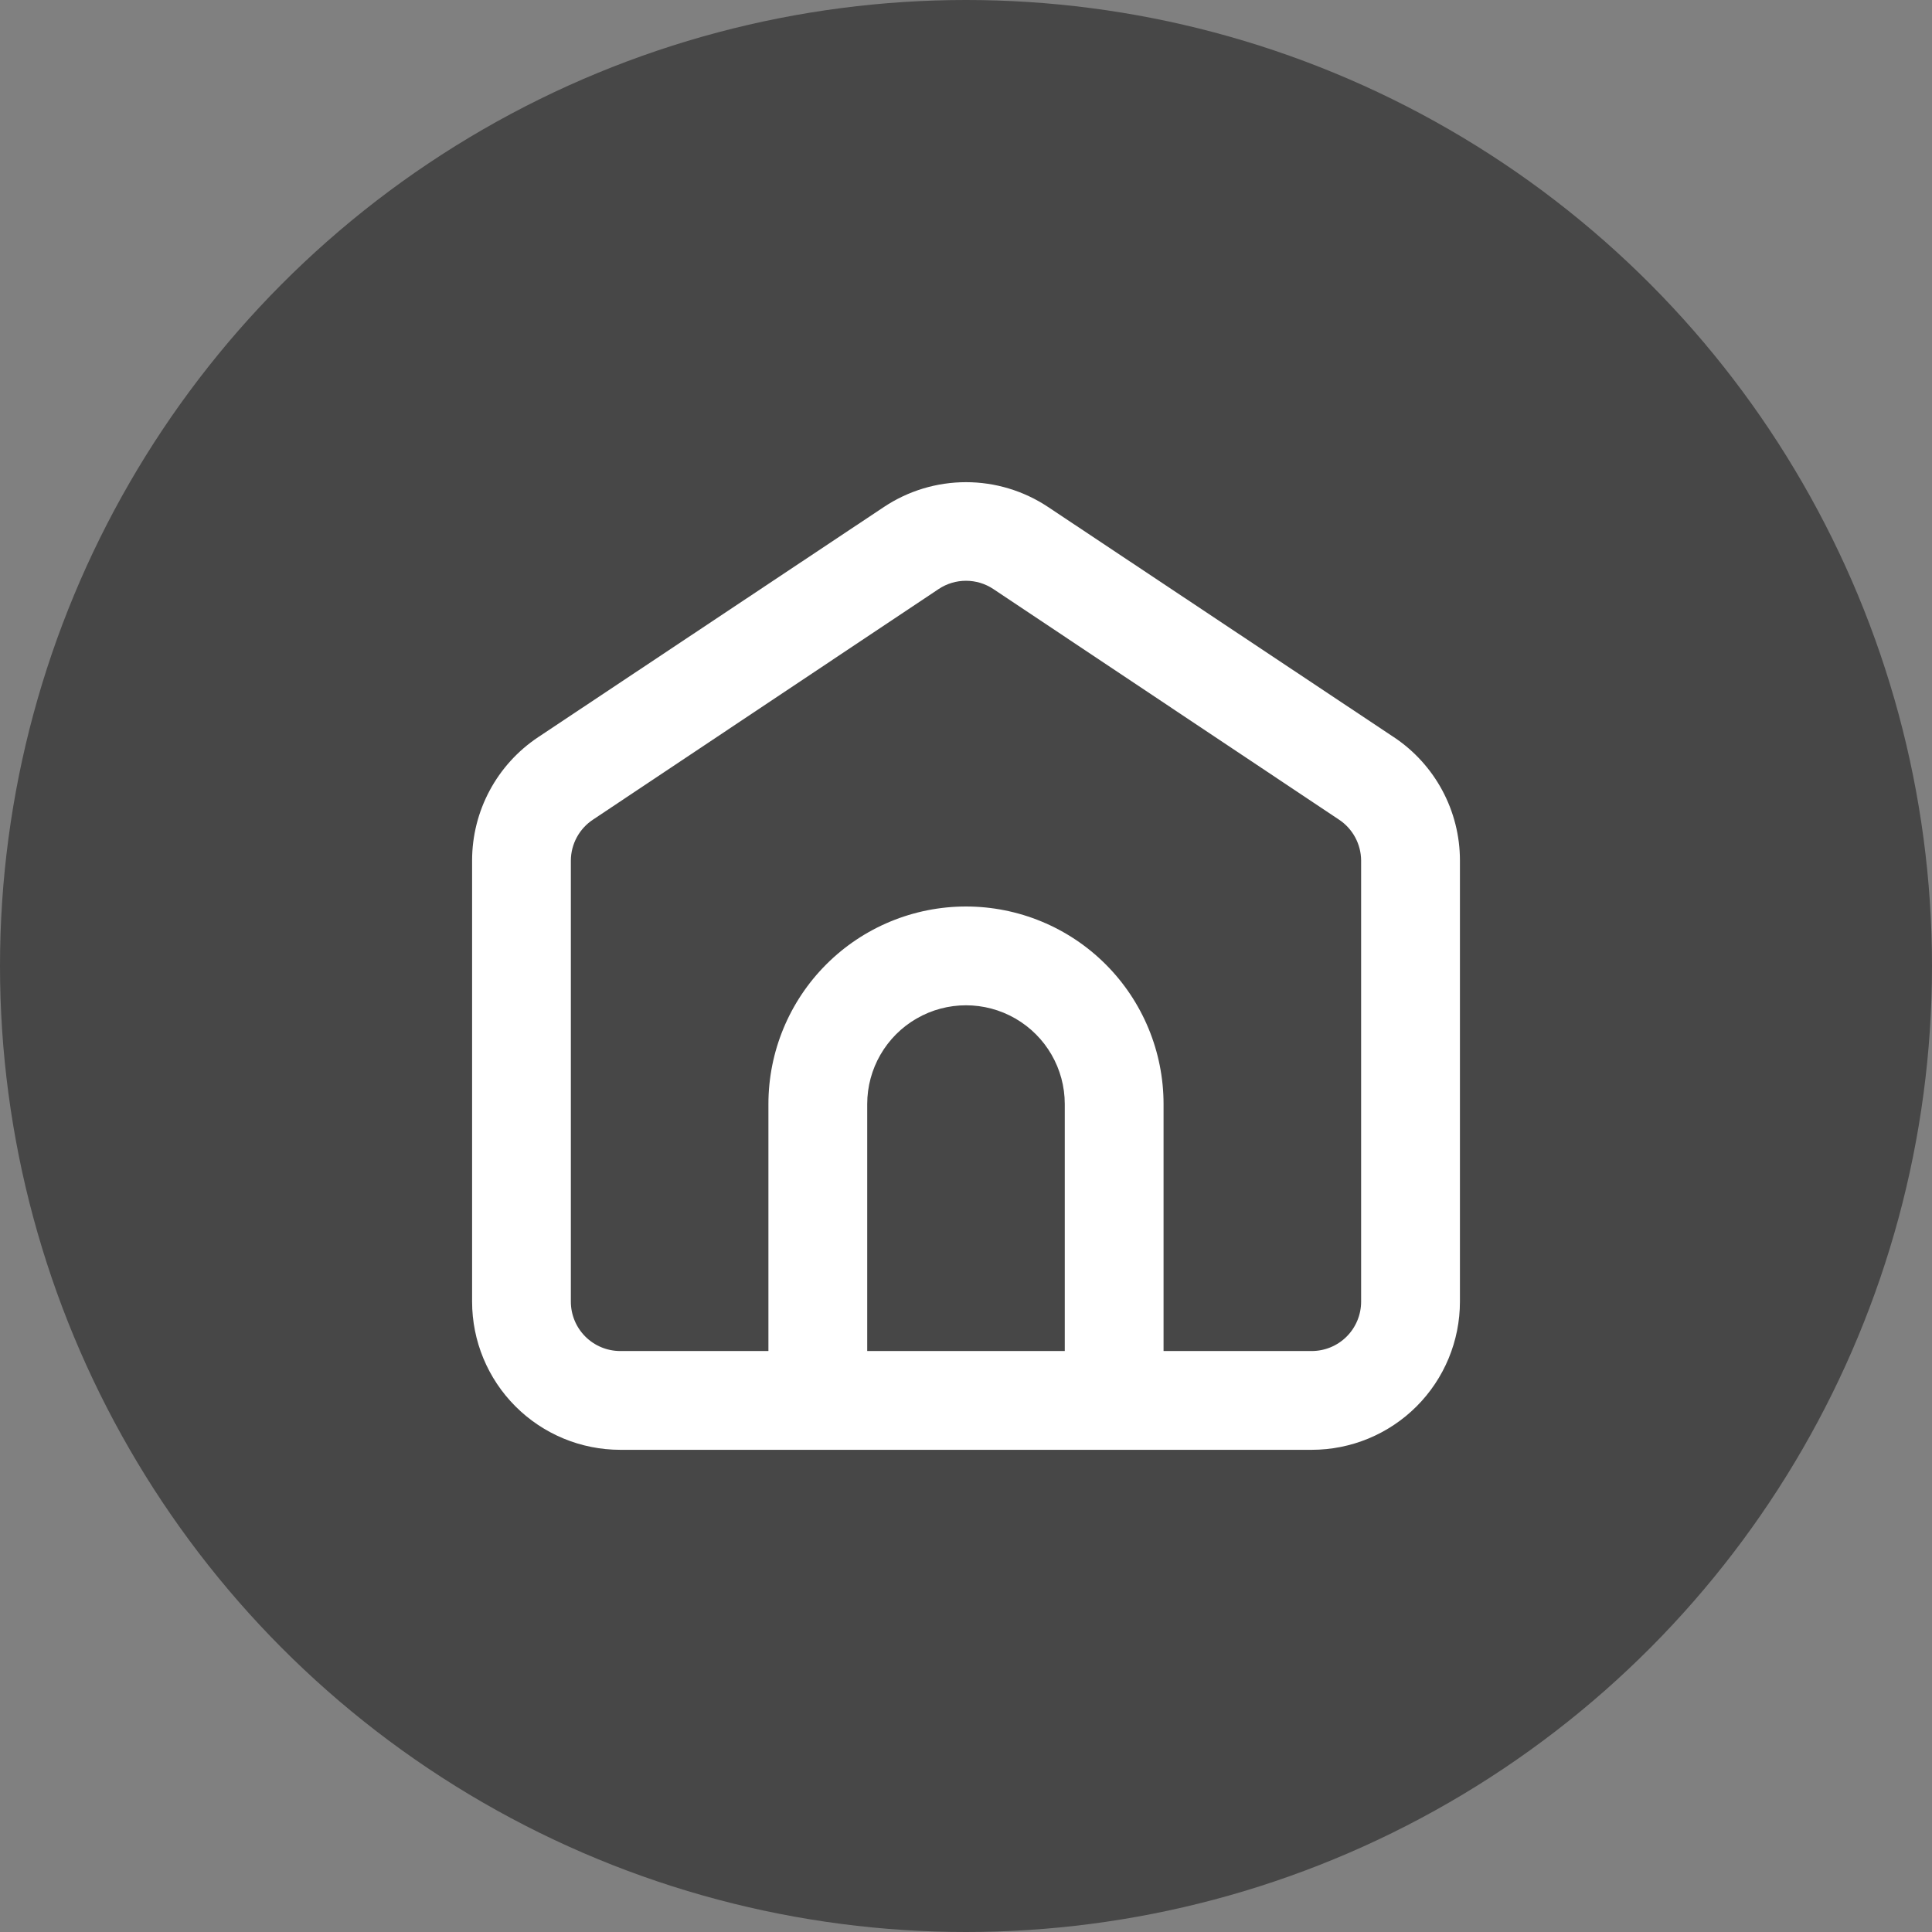
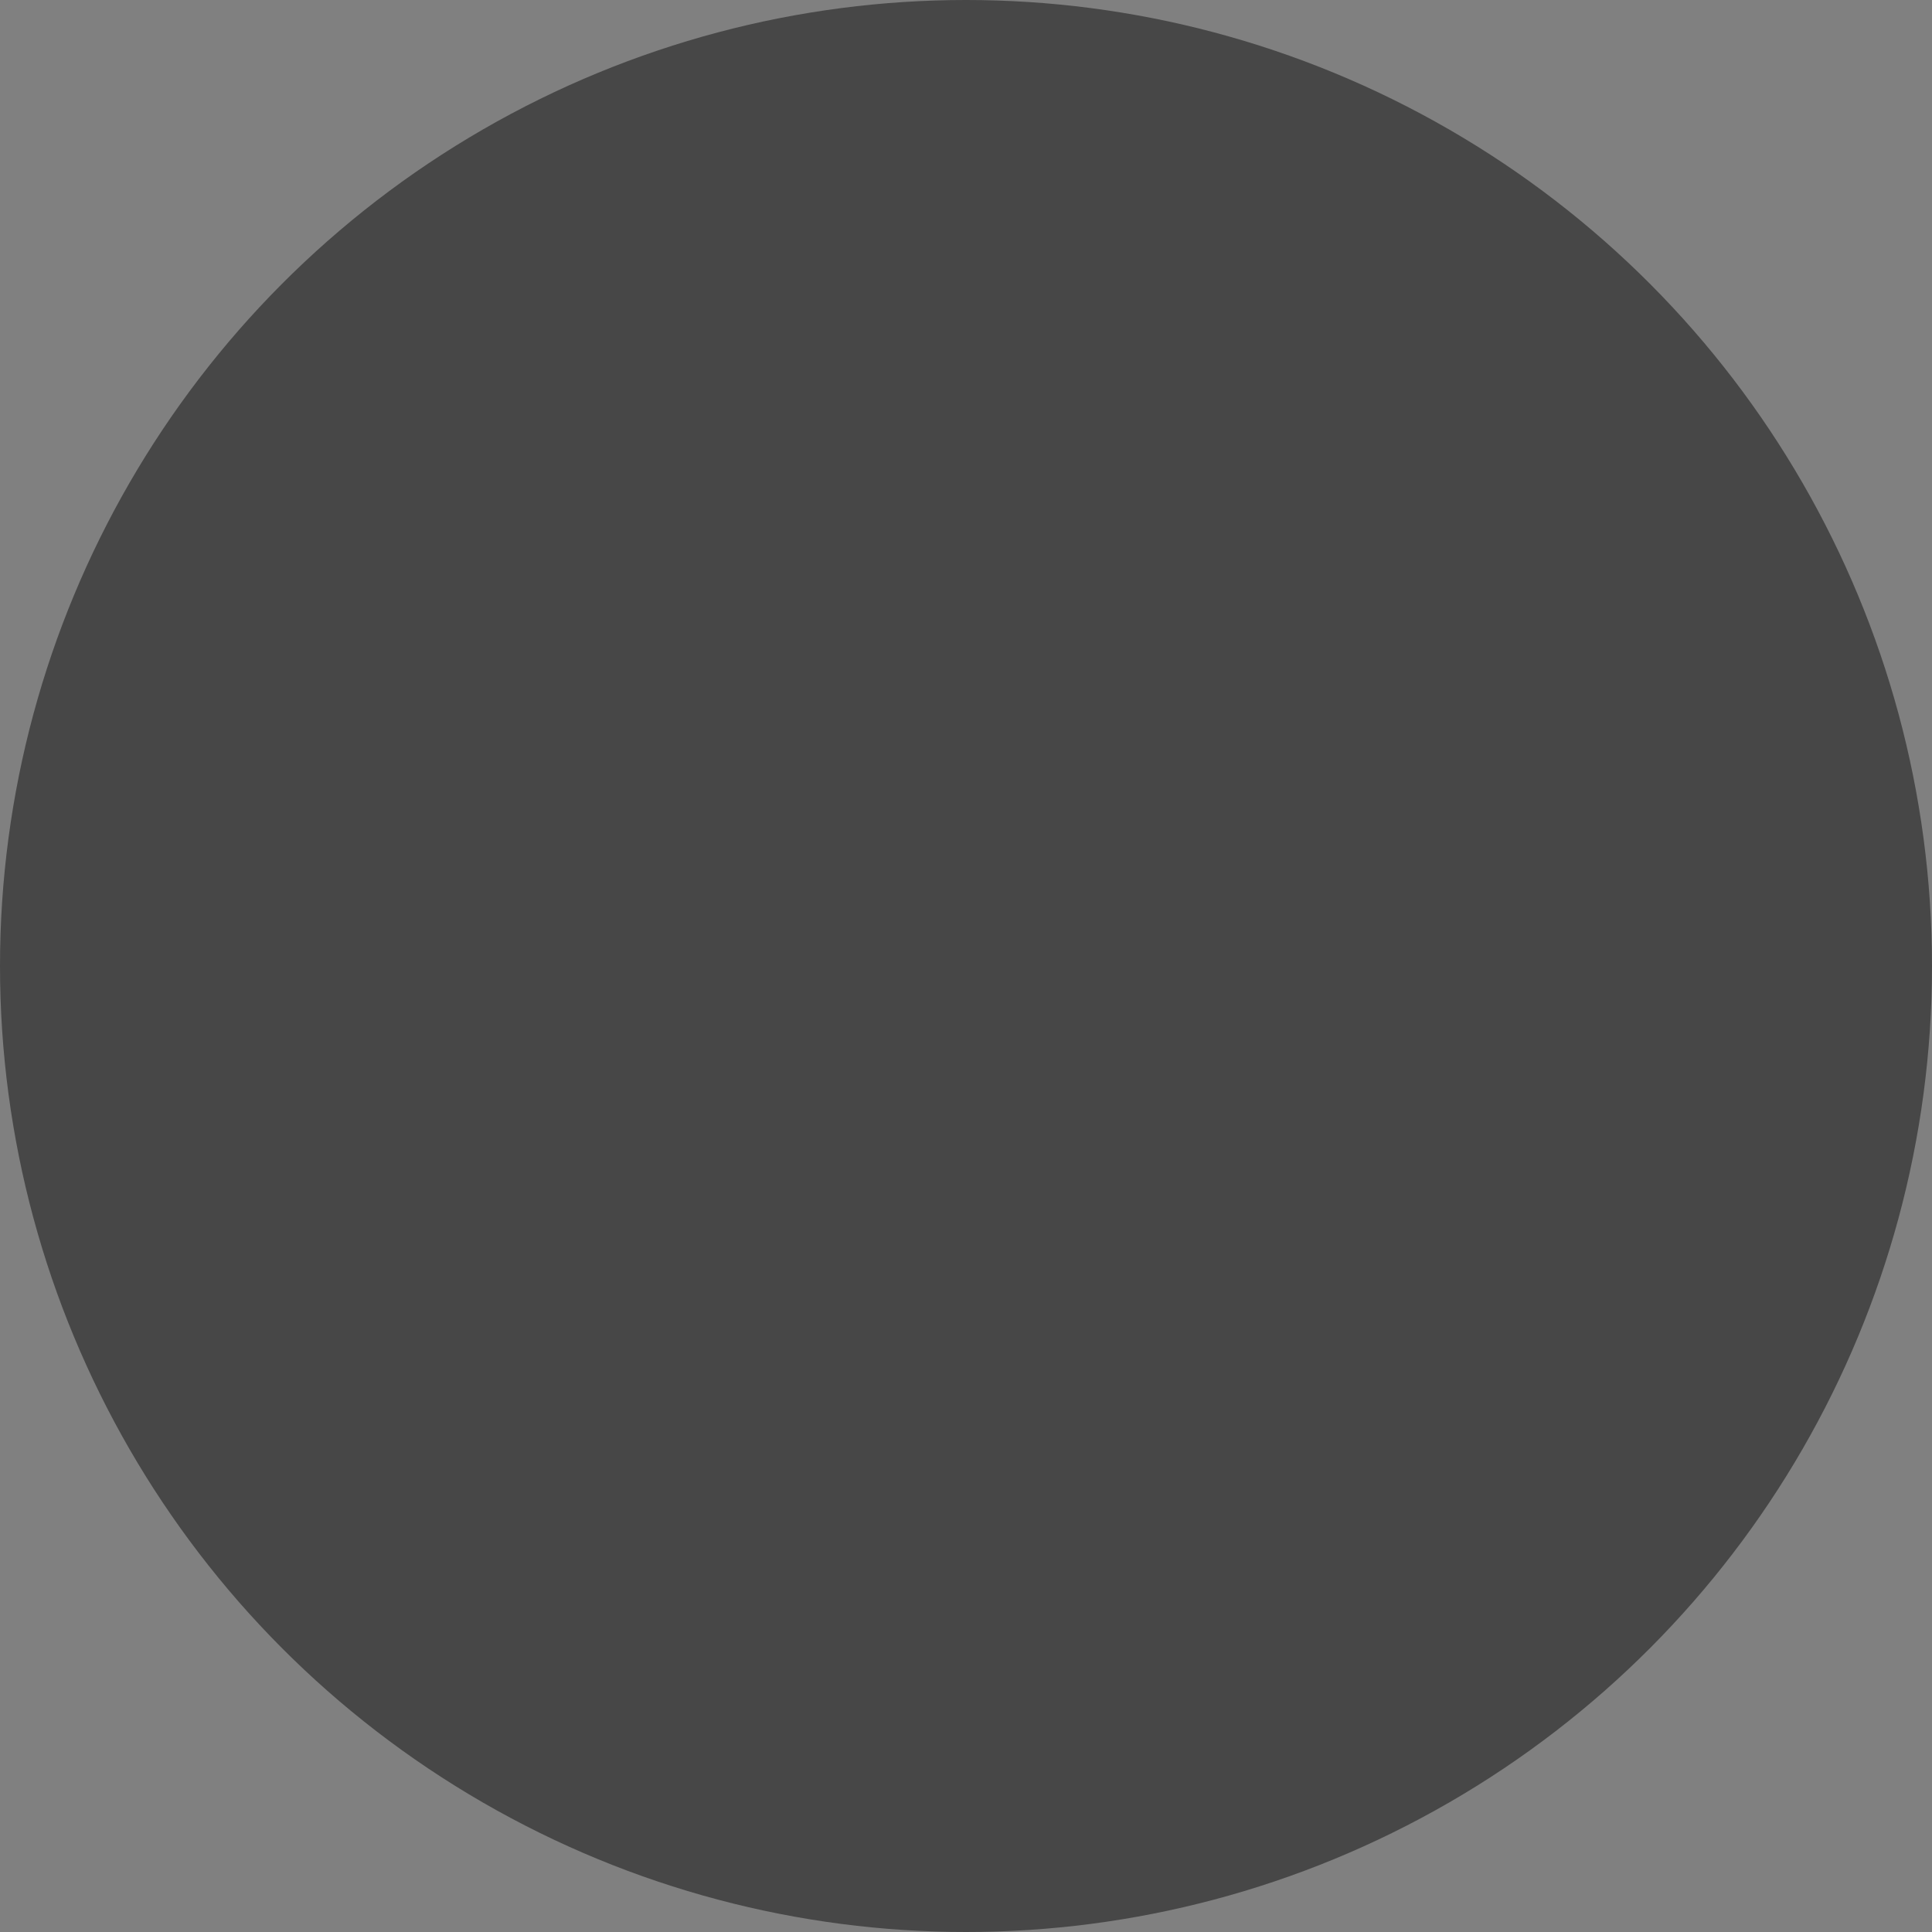
<svg xmlns="http://www.w3.org/2000/svg" id="Layer_2" viewBox="0 0 1677.38 1677.38">
  <rect x="0" y="0" width="1677.38" height="1677.38" fill="#808080" stroke="none" />
  <defs>
    <style>.cls-1{fill:#474747;}.cls-2{fill:#fff;}</style>
  </defs>
  <g id="Layer_2-2">
    <g id="uuid-623354ba-9893-4721-9edc-206ad92233fd">
      <g id="Layer_1-2">
        <circle class="cls-1" cx="838.69" cy="838.69" r="838.69" />
-         <path class="cls-2" d="M1210.04,639.95l-300.17-199.83c-21.1-14.01-45.86-21.49-71.18-21.49s-50.09,7.47-71.18,21.49l-300.17,199.83c-35.9,23.85-57.48,64.1-57.46,107.2v382.94c0,34.12,13.55,66.84,37.68,90.97,24.12,24.13,56.85,37.68,90.97,37.68h600.35c34.12,0,66.84-13.56,90.97-37.68s37.68-56.85,37.68-90.97v-382.94c.02-43.11-21.56-83.35-57.46-107.2h-.03ZM752.92,1172.98v-214.41c0-30.64,16.35-58.95,42.88-74.27,26.54-15.32,59.23-15.32,85.76,0,26.54,15.32,42.88,43.63,42.88,74.27v214.41h-171.53,0ZM1181.74,1130.09c0,11.37-4.52,22.28-12.56,30.32s-18.95,12.56-30.32,12.56h-128.65v-214.41c0-45.49-18.07-89.12-50.24-121.29s-75.8-50.24-121.29-50.24-89.12,18.07-121.29,50.24-50.24,75.8-50.24,121.29v214.41h-128.65c-11.37,0-22.28-4.52-30.32-12.56s-12.56-18.95-12.56-30.32v-382.94c.07-14.35,7.32-27.7,19.3-35.59l300.17-200.26c7-4.61,15.2-7.07,23.59-7.07s16.58,2.46,23.59,7.07l300.17,200.26c11.98,7.89,19.22,21.25,19.3,35.59v382.94h0Z" />
      </g>
    </g>
  </g>
</svg>